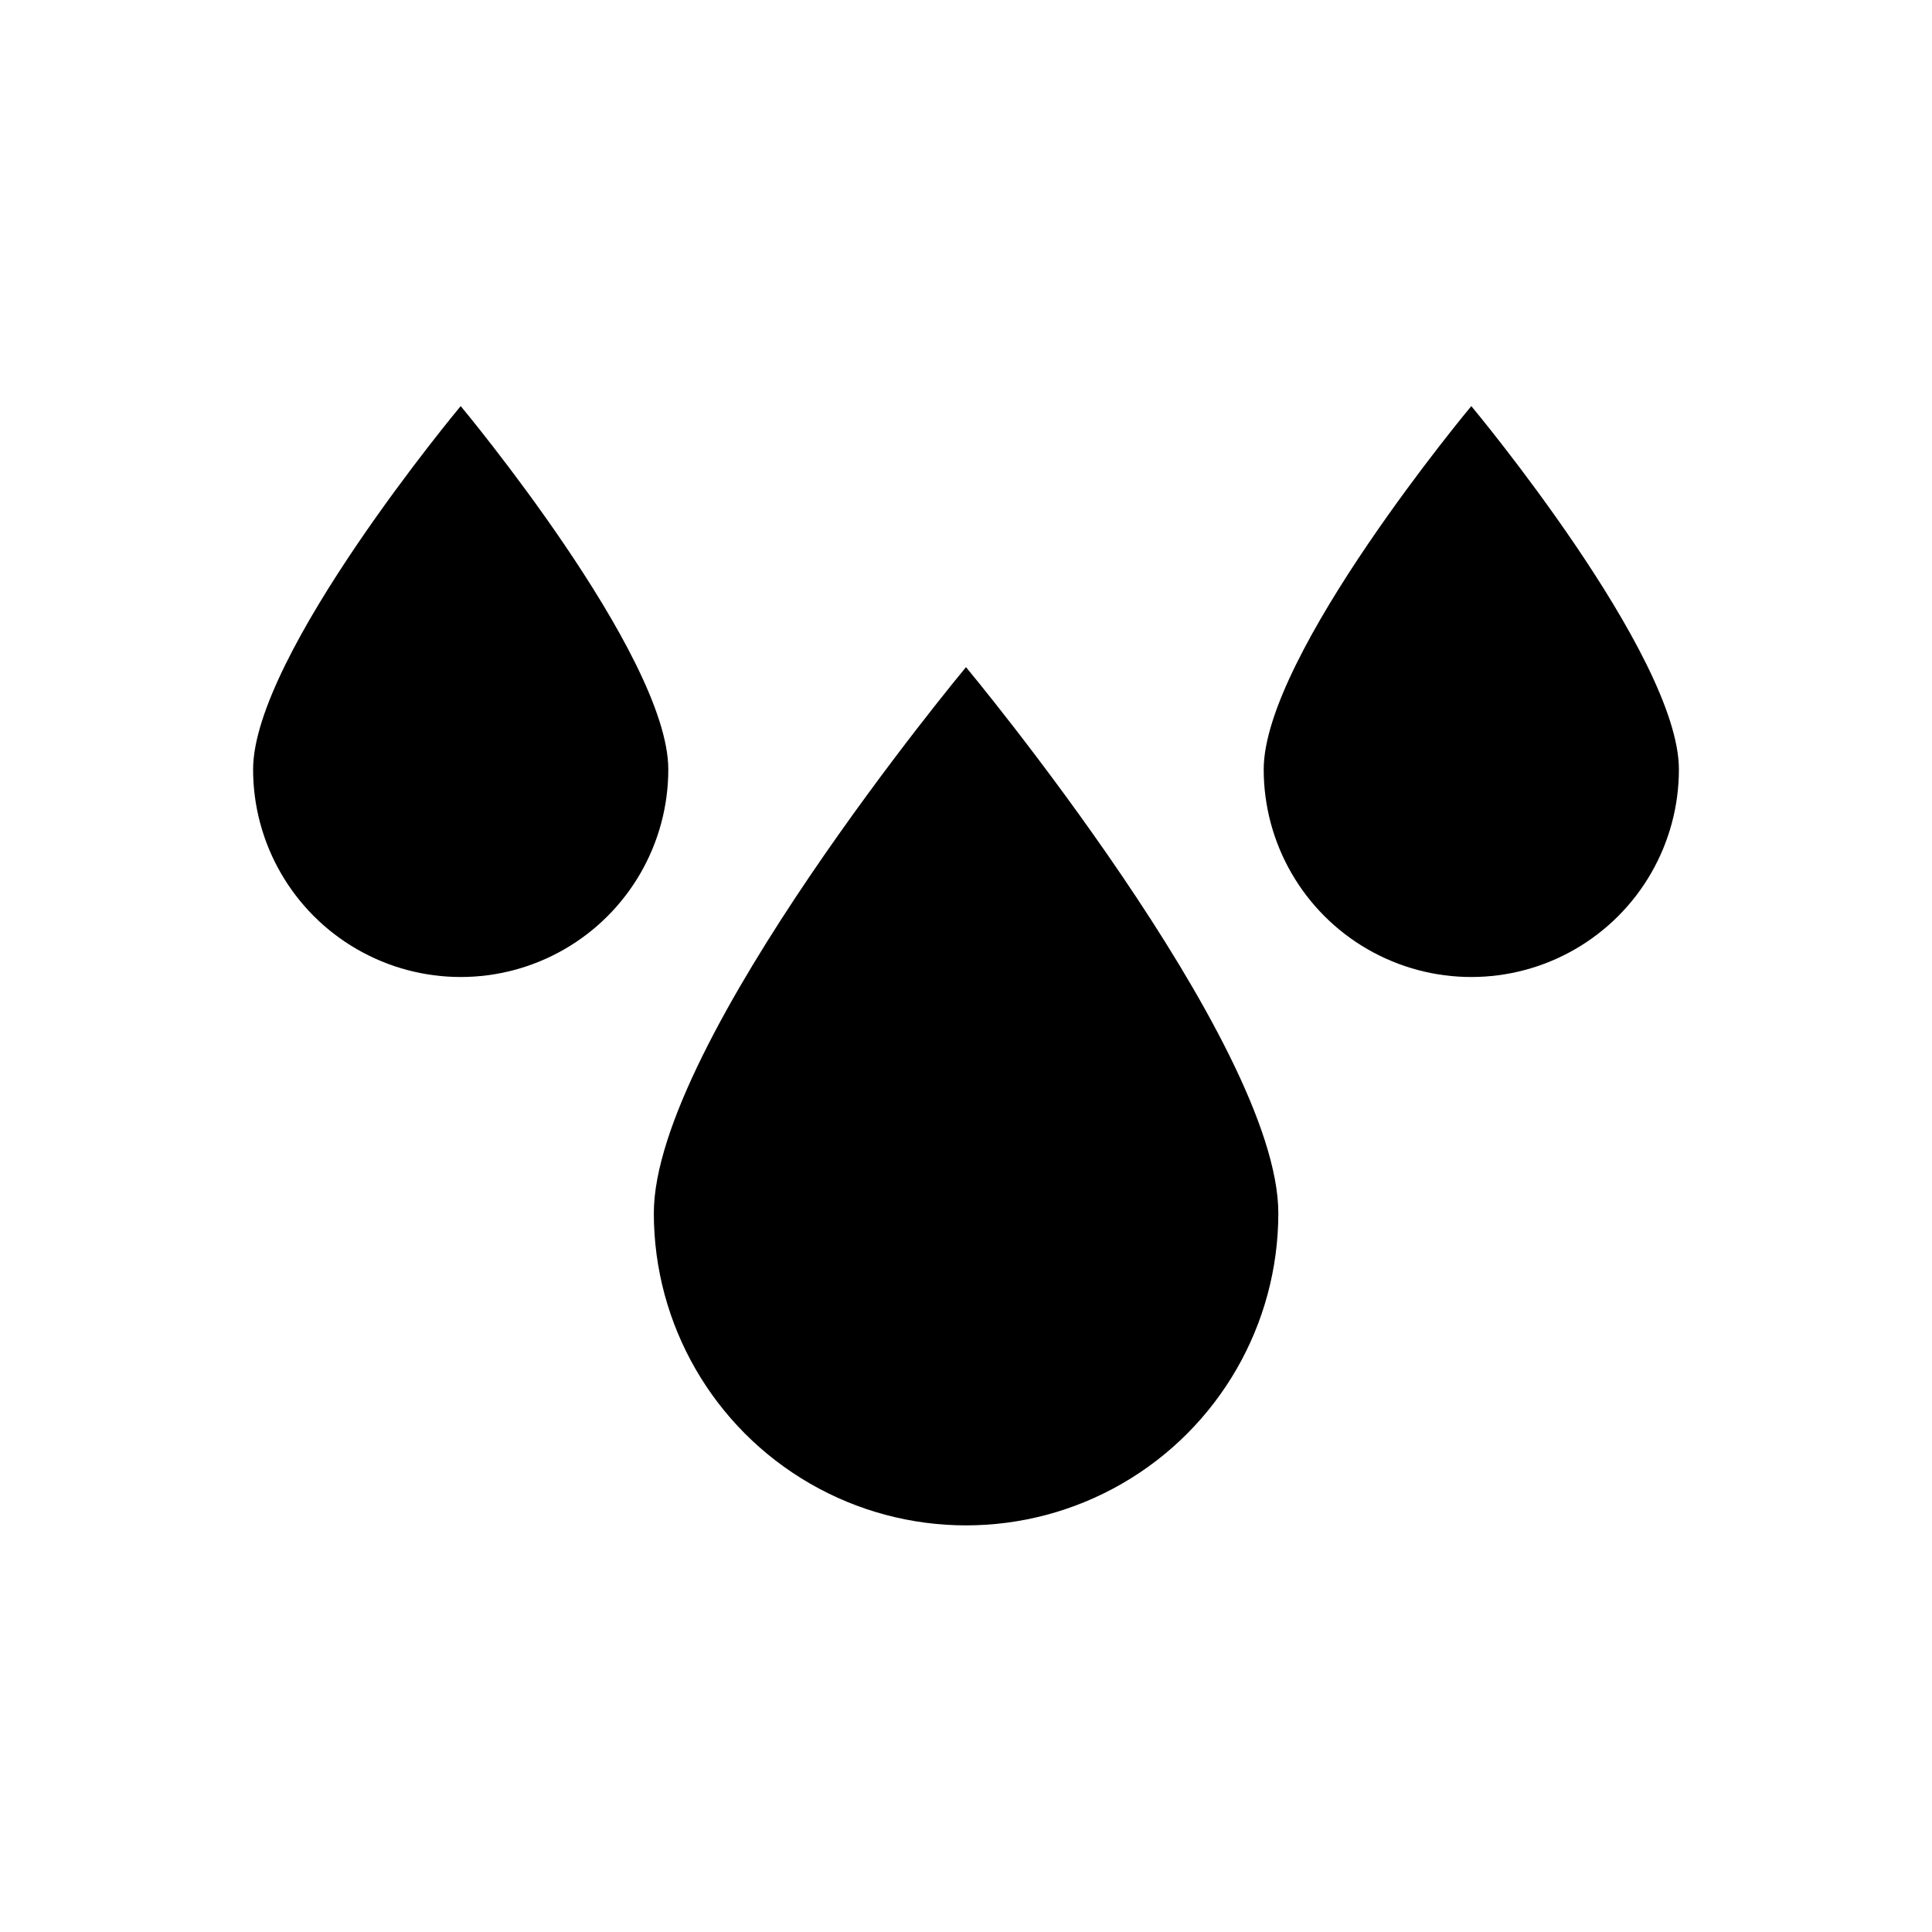
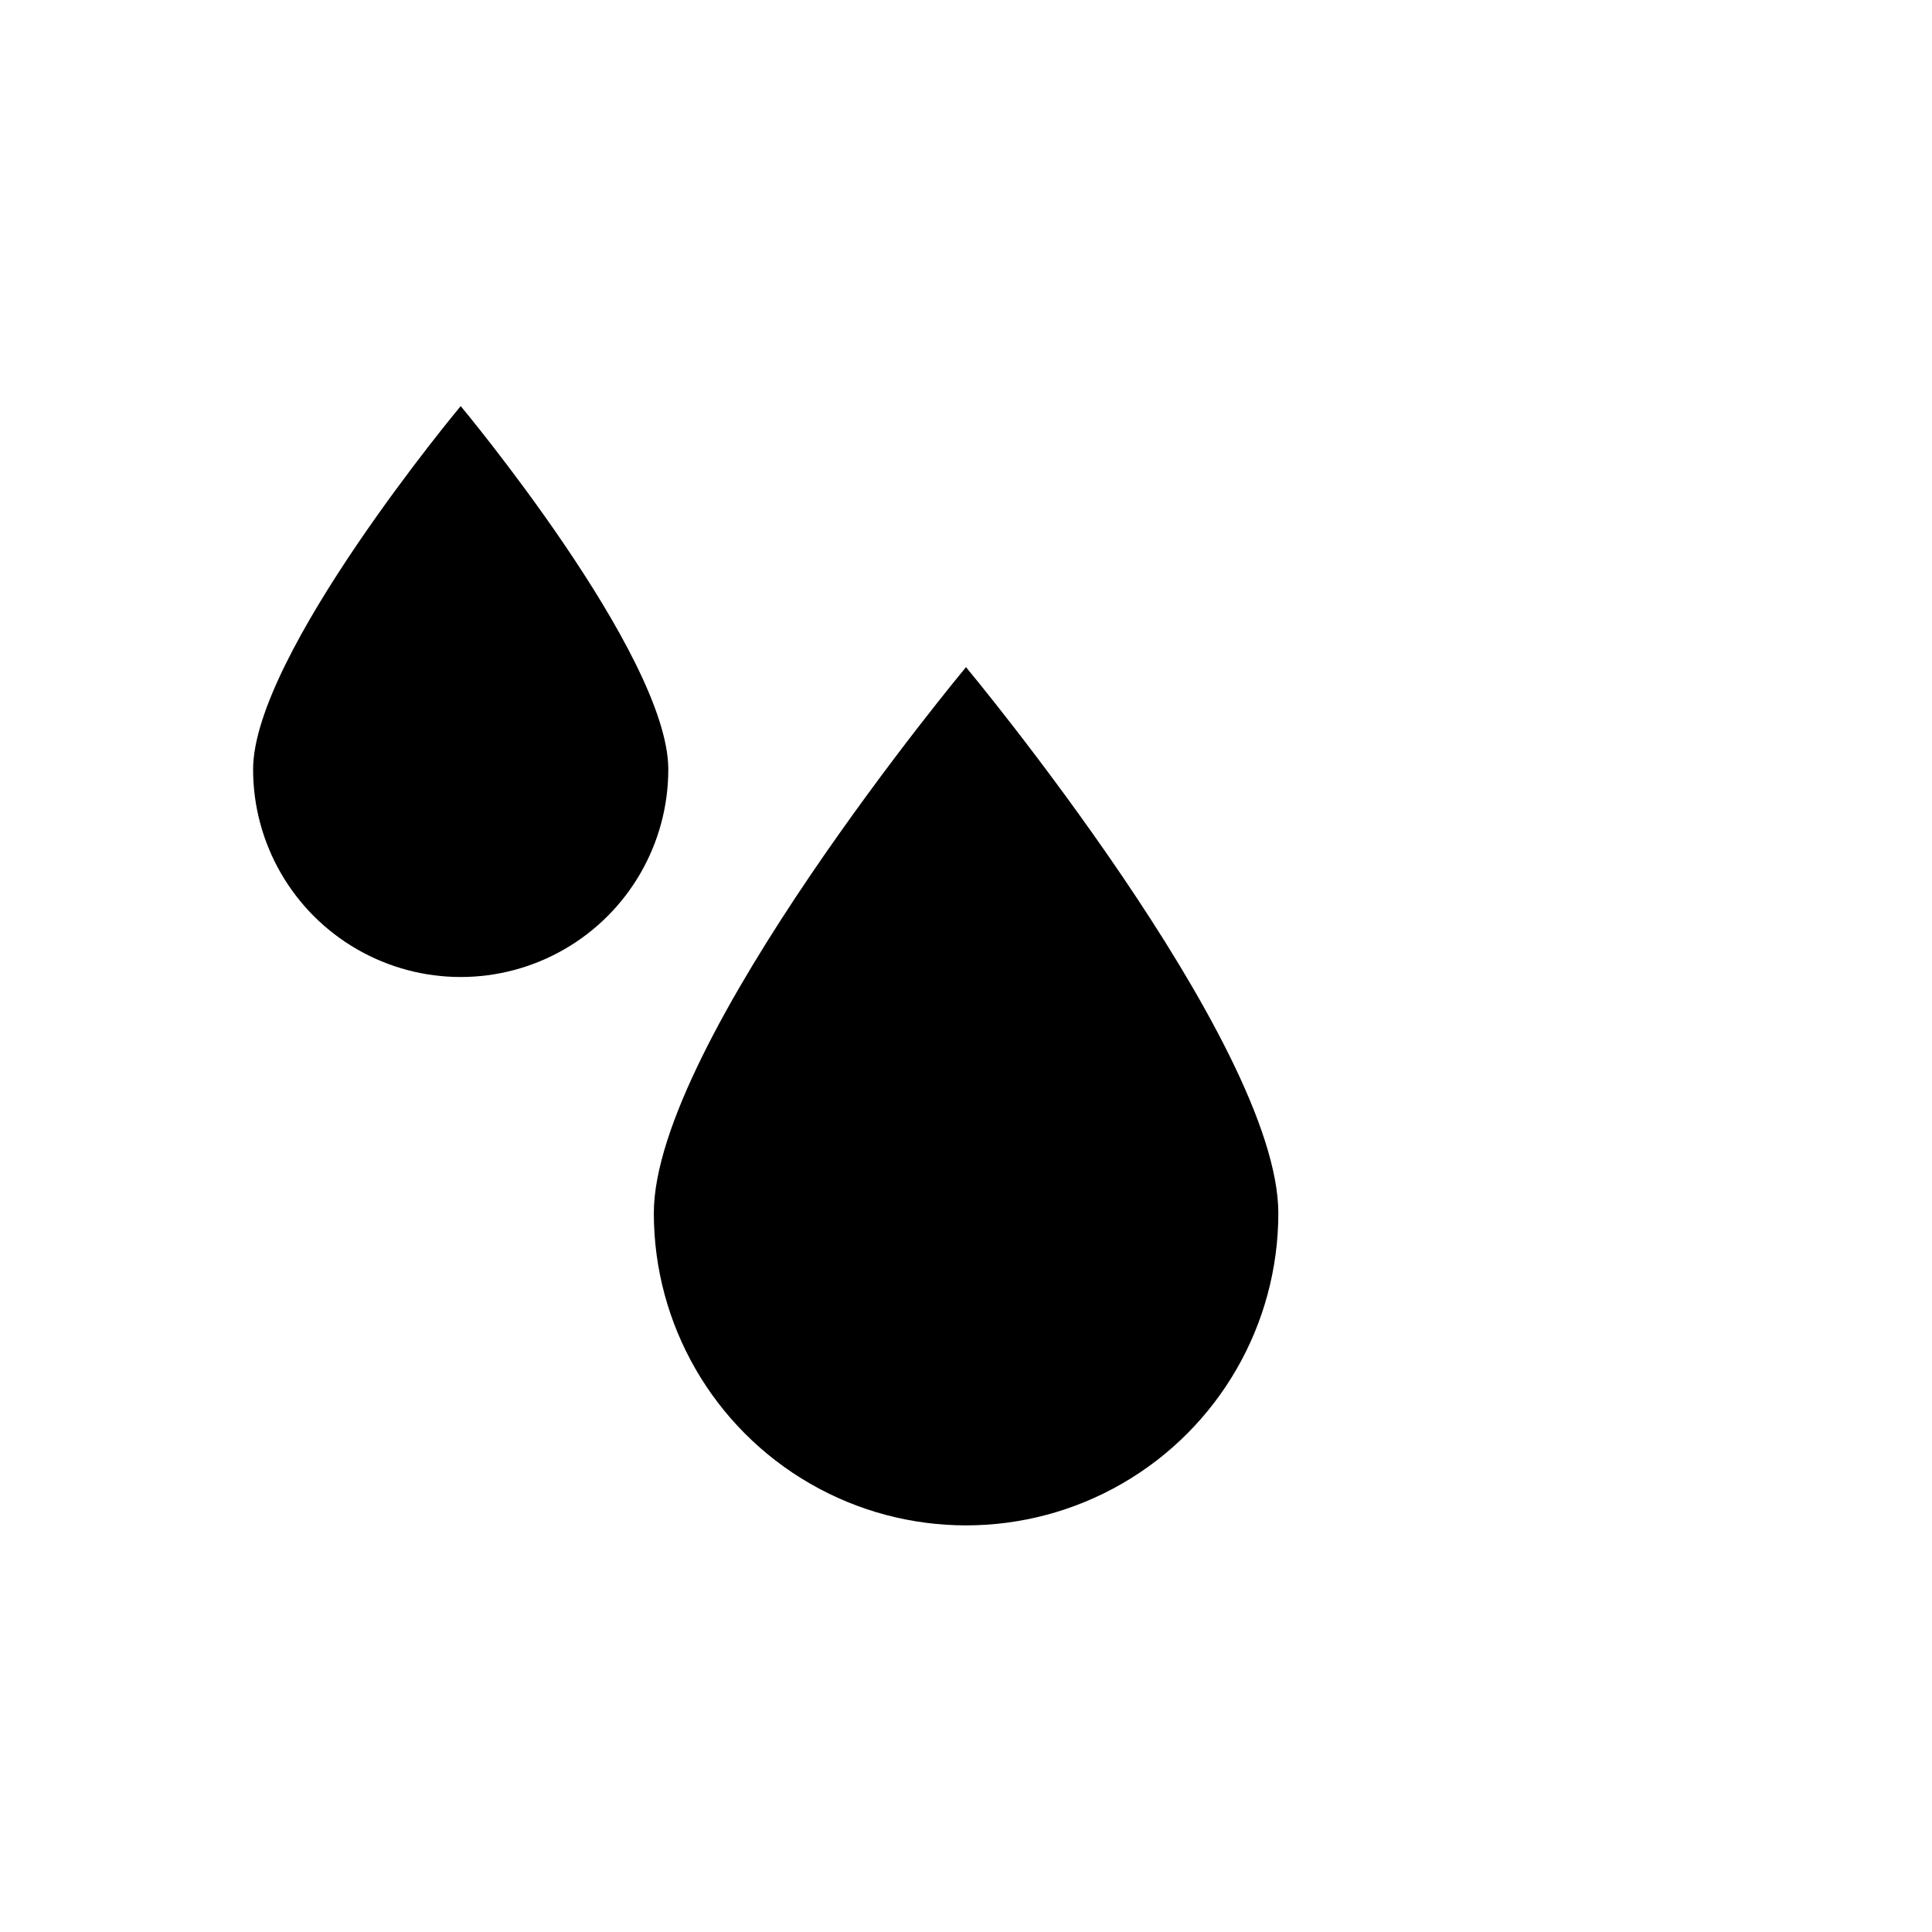
<svg xmlns="http://www.w3.org/2000/svg" fill="#000000" width="800px" height="800px" version="1.1" viewBox="144 144 512 512">
  <g>
    <path d="m266.09 251.62s-55.016 65.898-55.016 96.281c0 19.652 10.484 37.816 27.508 47.645s37.992 9.828 55.016 0 27.508-27.992 27.508-47.645c0-30.383-55.016-96.281-55.016-96.281z" />
-     <path d="m533.91 251.62s-55.016 65.898-55.016 96.281c0 19.652 10.488 37.816 27.508 47.645 17.023 9.828 37.996 9.828 55.016 0 17.023-9.828 27.508-27.992 27.508-47.645 0-30.383-55.016-96.281-55.016-96.281z" />
    <path d="m317.27 465.49c0 29.566 15.773 56.883 41.375 71.664 25.602 14.785 57.148 14.785 82.75 0 25.605-14.781 41.375-42.098 41.375-71.664-0.051-45.34-82.773-144.69-82.773-144.69s-82.727 99.352-82.727 144.69z" />
  </g>
</svg>